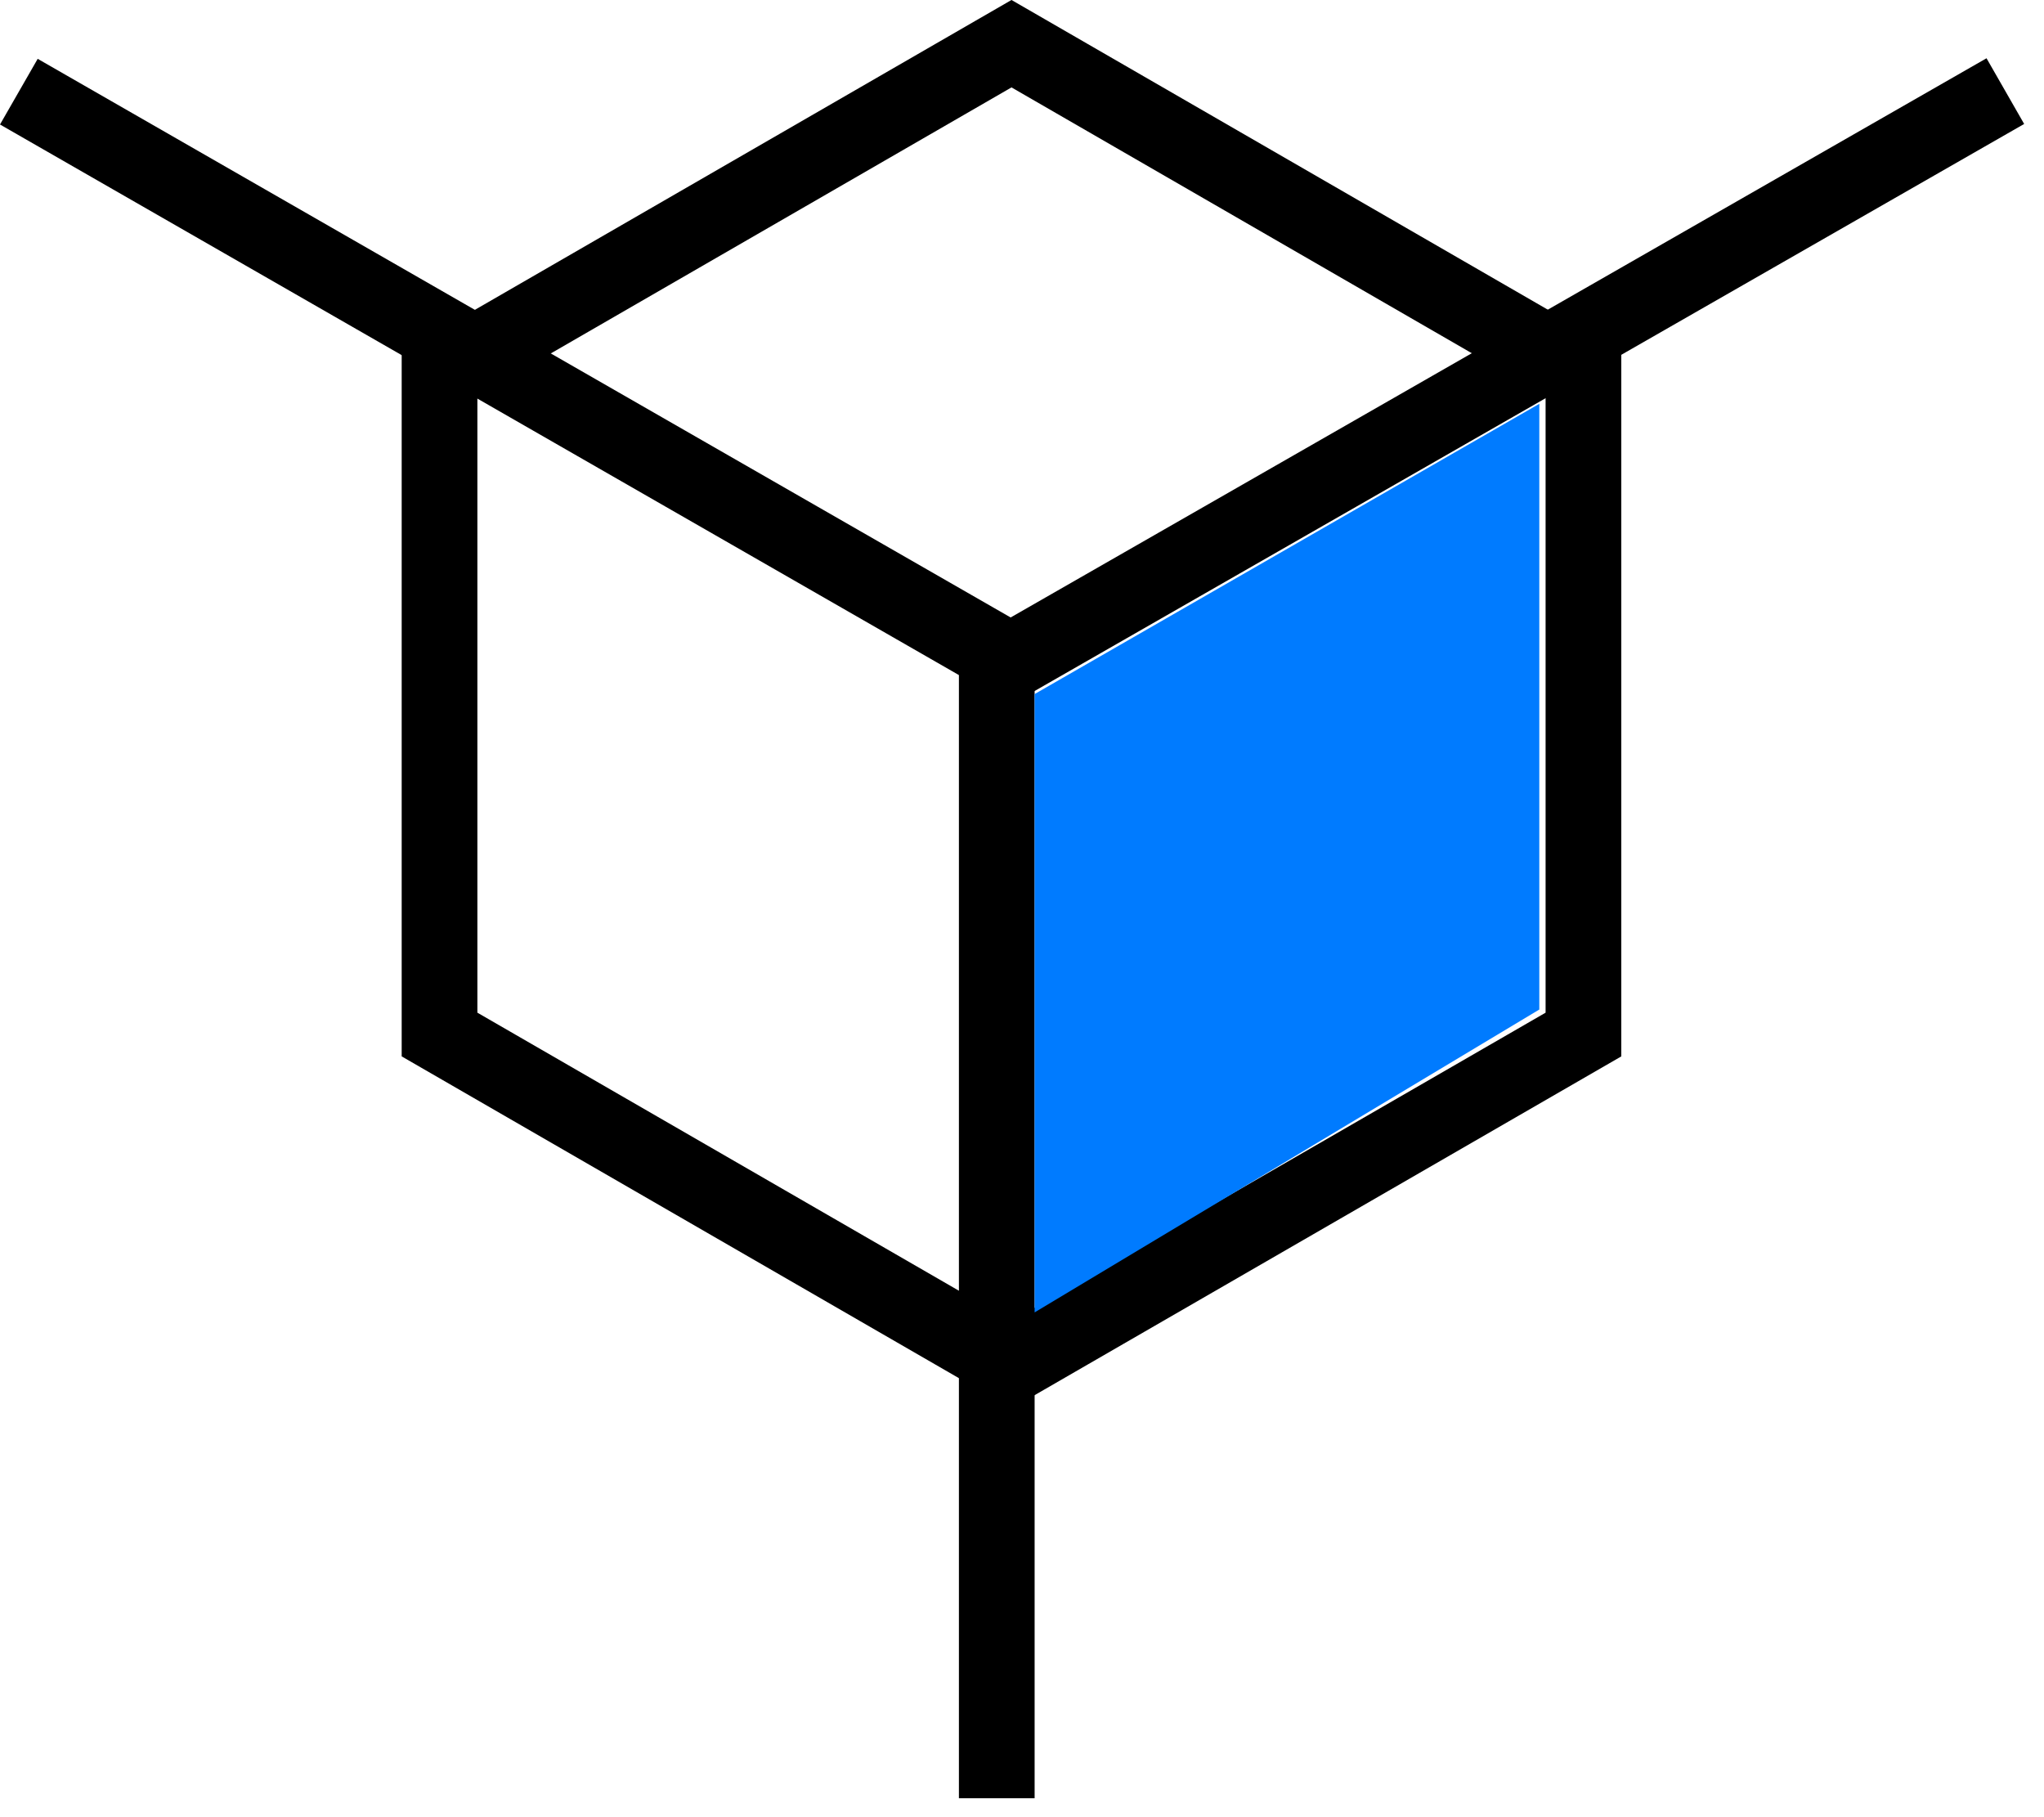
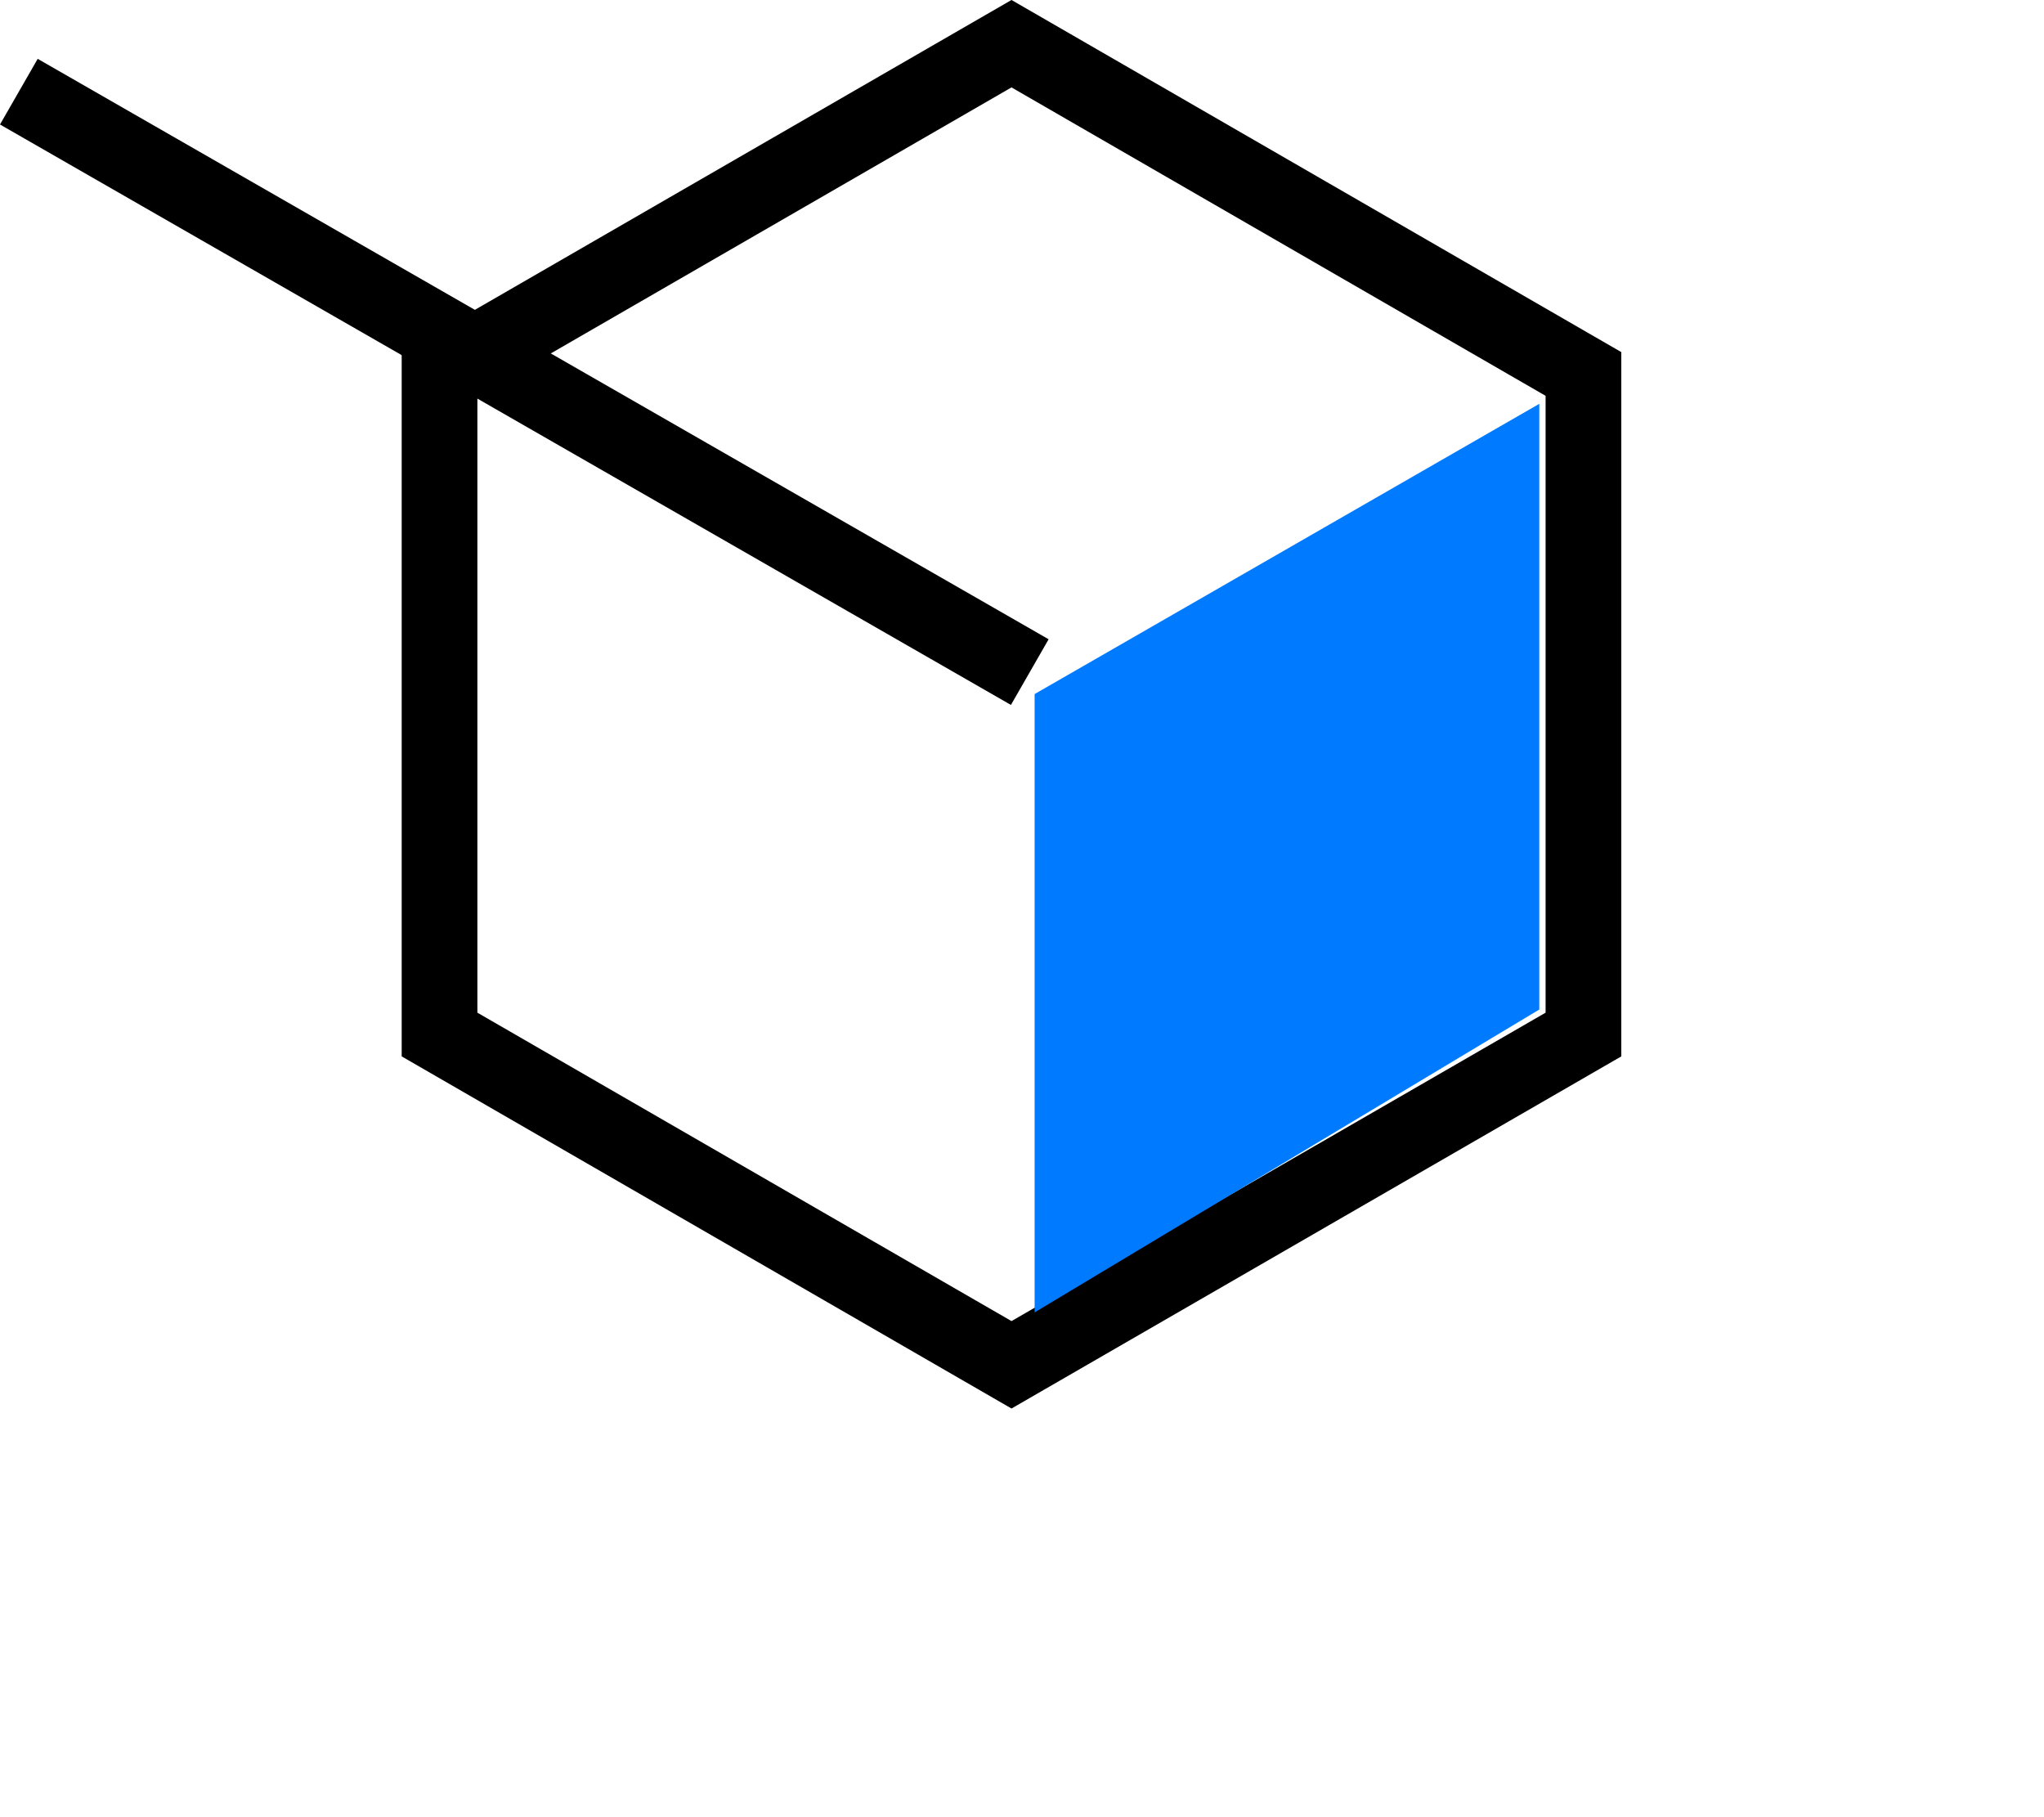
<svg xmlns="http://www.w3.org/2000/svg" width="81" height="72" viewBox="0 0 81 72" fill="none">
  <path d="M62.749 14.817V40.99L40.084 54.076L17.418 40.99V14.817L40.084 1.731L62.749 14.817Z" stroke="black" stroke-width="3" />
  <line x1="0.747" y1="3.632" x2="40.808" y2="26.63" stroke="black" stroke-width="3" />
-   <line x1="39.338" y1="26.602" x2="79.468" y2="3.61" stroke="black" stroke-width="3" />
-   <line x1="39.5" y1="71.25" x2="39.5" y2="25" stroke="black" stroke-width="3" />
  <path d="M61 16L41 27.5V52L61 40V16Z" fill="#007BFF" />
</svg>